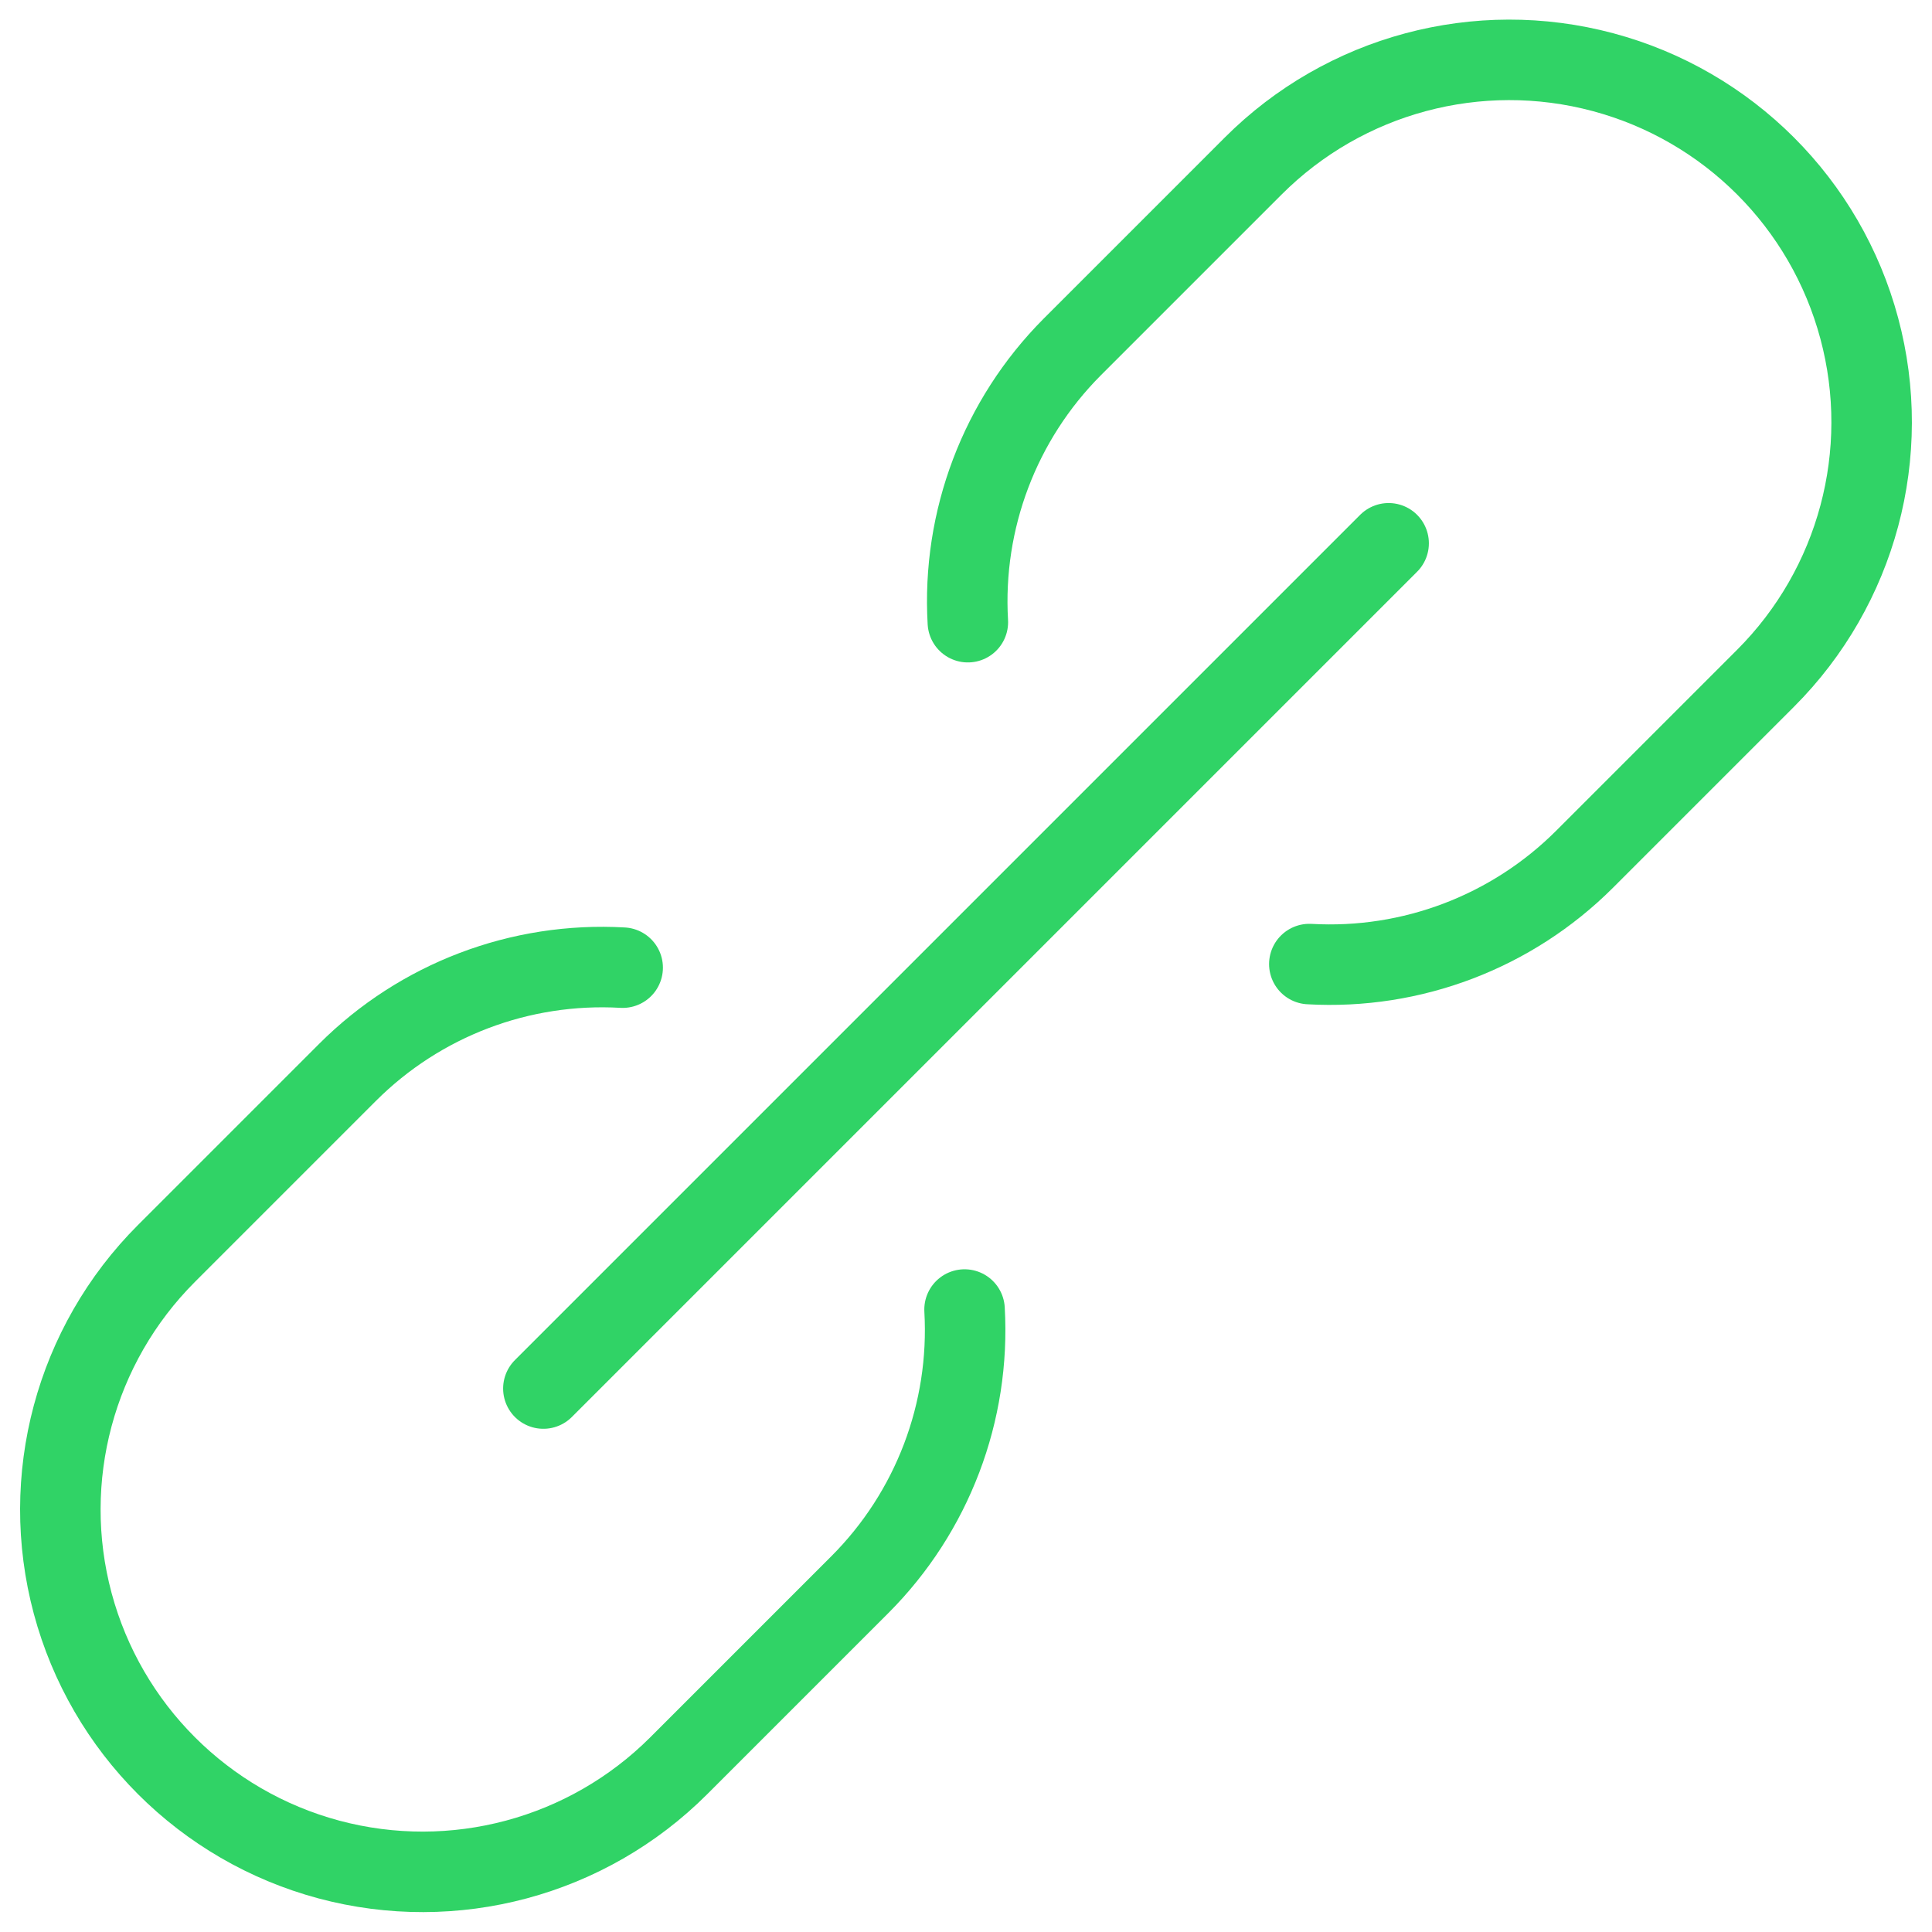
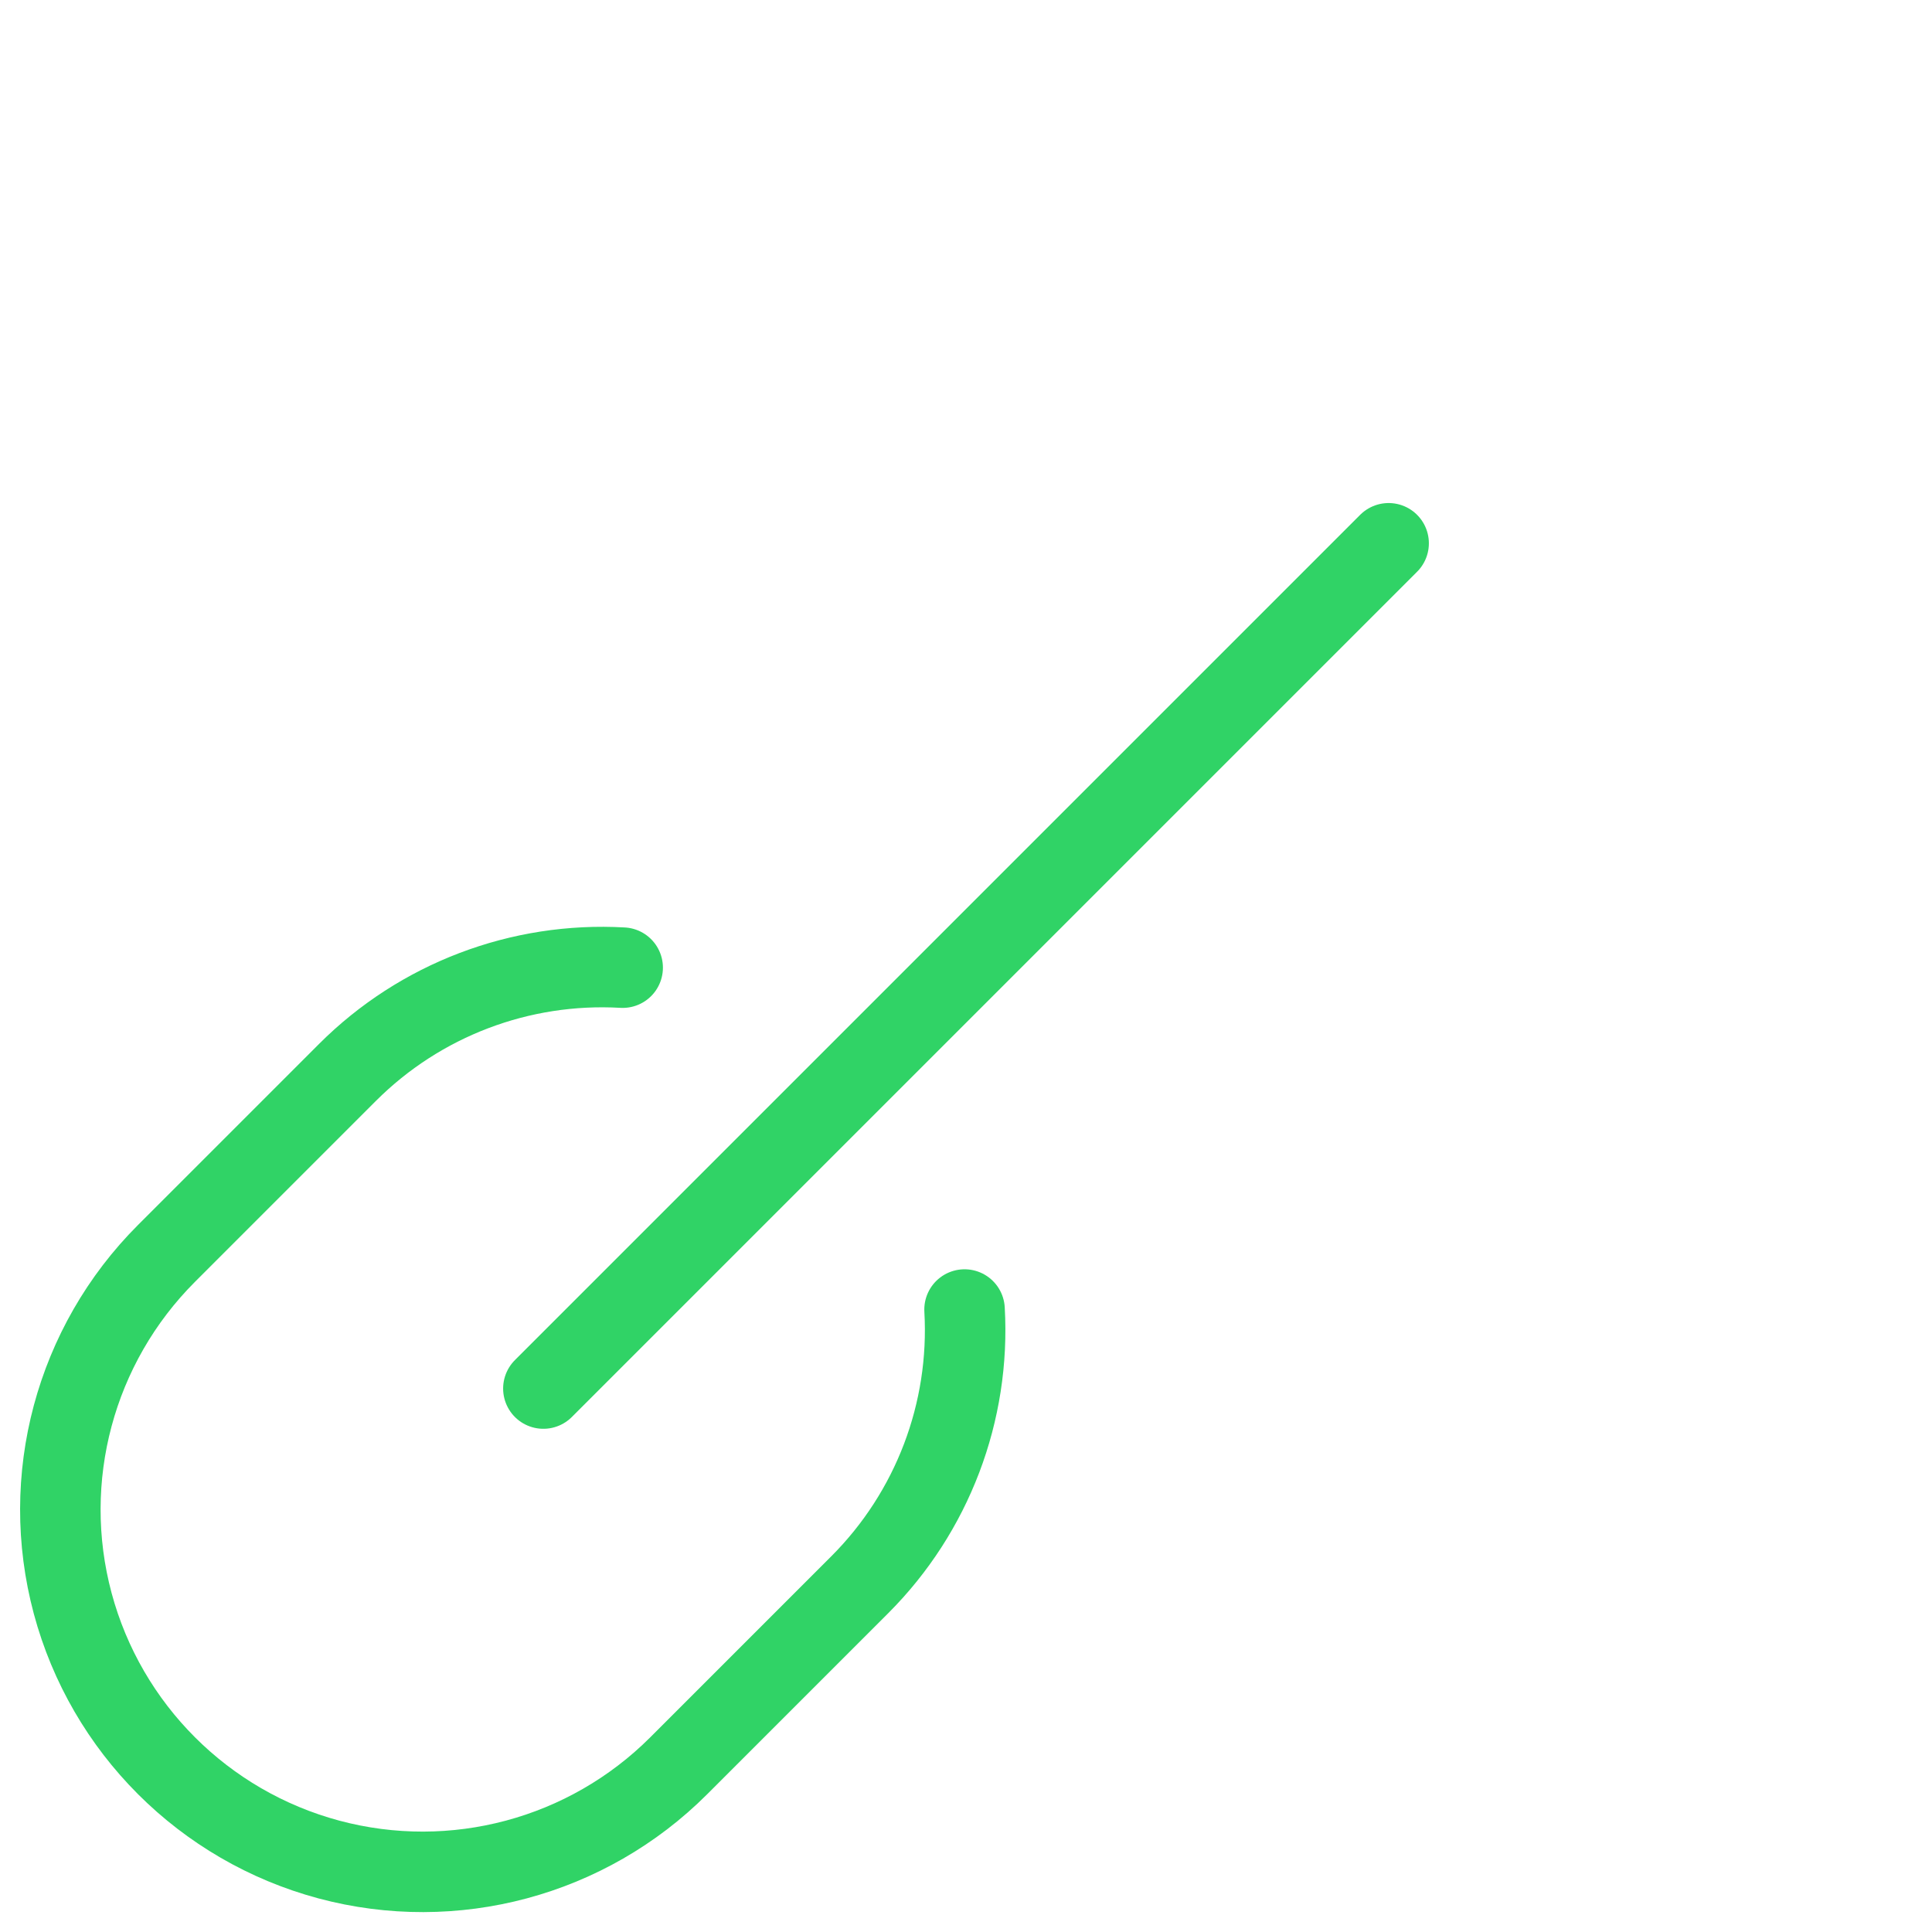
<svg xmlns="http://www.w3.org/2000/svg" width="48" height="48" viewBox="0 0 48 48" fill="none">
  <path d="M13.5 34.498L34.5 13.498" stroke="#30D366" stroke-width="2" stroke-linecap="round" stroke-linejoin="round" />
  <path d="M15.47 24.041C12.925 23.895 10.439 24.84 8.636 26.641L4.136 31.141C1.862 33.415 0.974 36.729 1.806 39.835C2.639 42.94 5.065 45.366 8.17 46.199C11.276 47.031 14.59 46.143 16.864 43.869L21.364 39.369C23.165 37.566 24.11 35.08 23.964 32.535" stroke="#30D366" stroke-width="2" stroke-linecap="round" stroke-linejoin="round" />
-   <path d="M32.53 23.952C35.074 24.098 37.56 23.152 39.364 21.352L43.864 16.852C46.138 14.578 47.026 11.264 46.193 8.158C45.361 5.052 42.935 2.626 39.829 1.794C36.724 0.962 33.41 1.85 31.136 4.124L26.636 8.624C24.84 10.429 23.898 12.915 24.046 15.458" stroke="#30D366" stroke-width="2" stroke-linecap="round" stroke-linejoin="round" />
</svg>